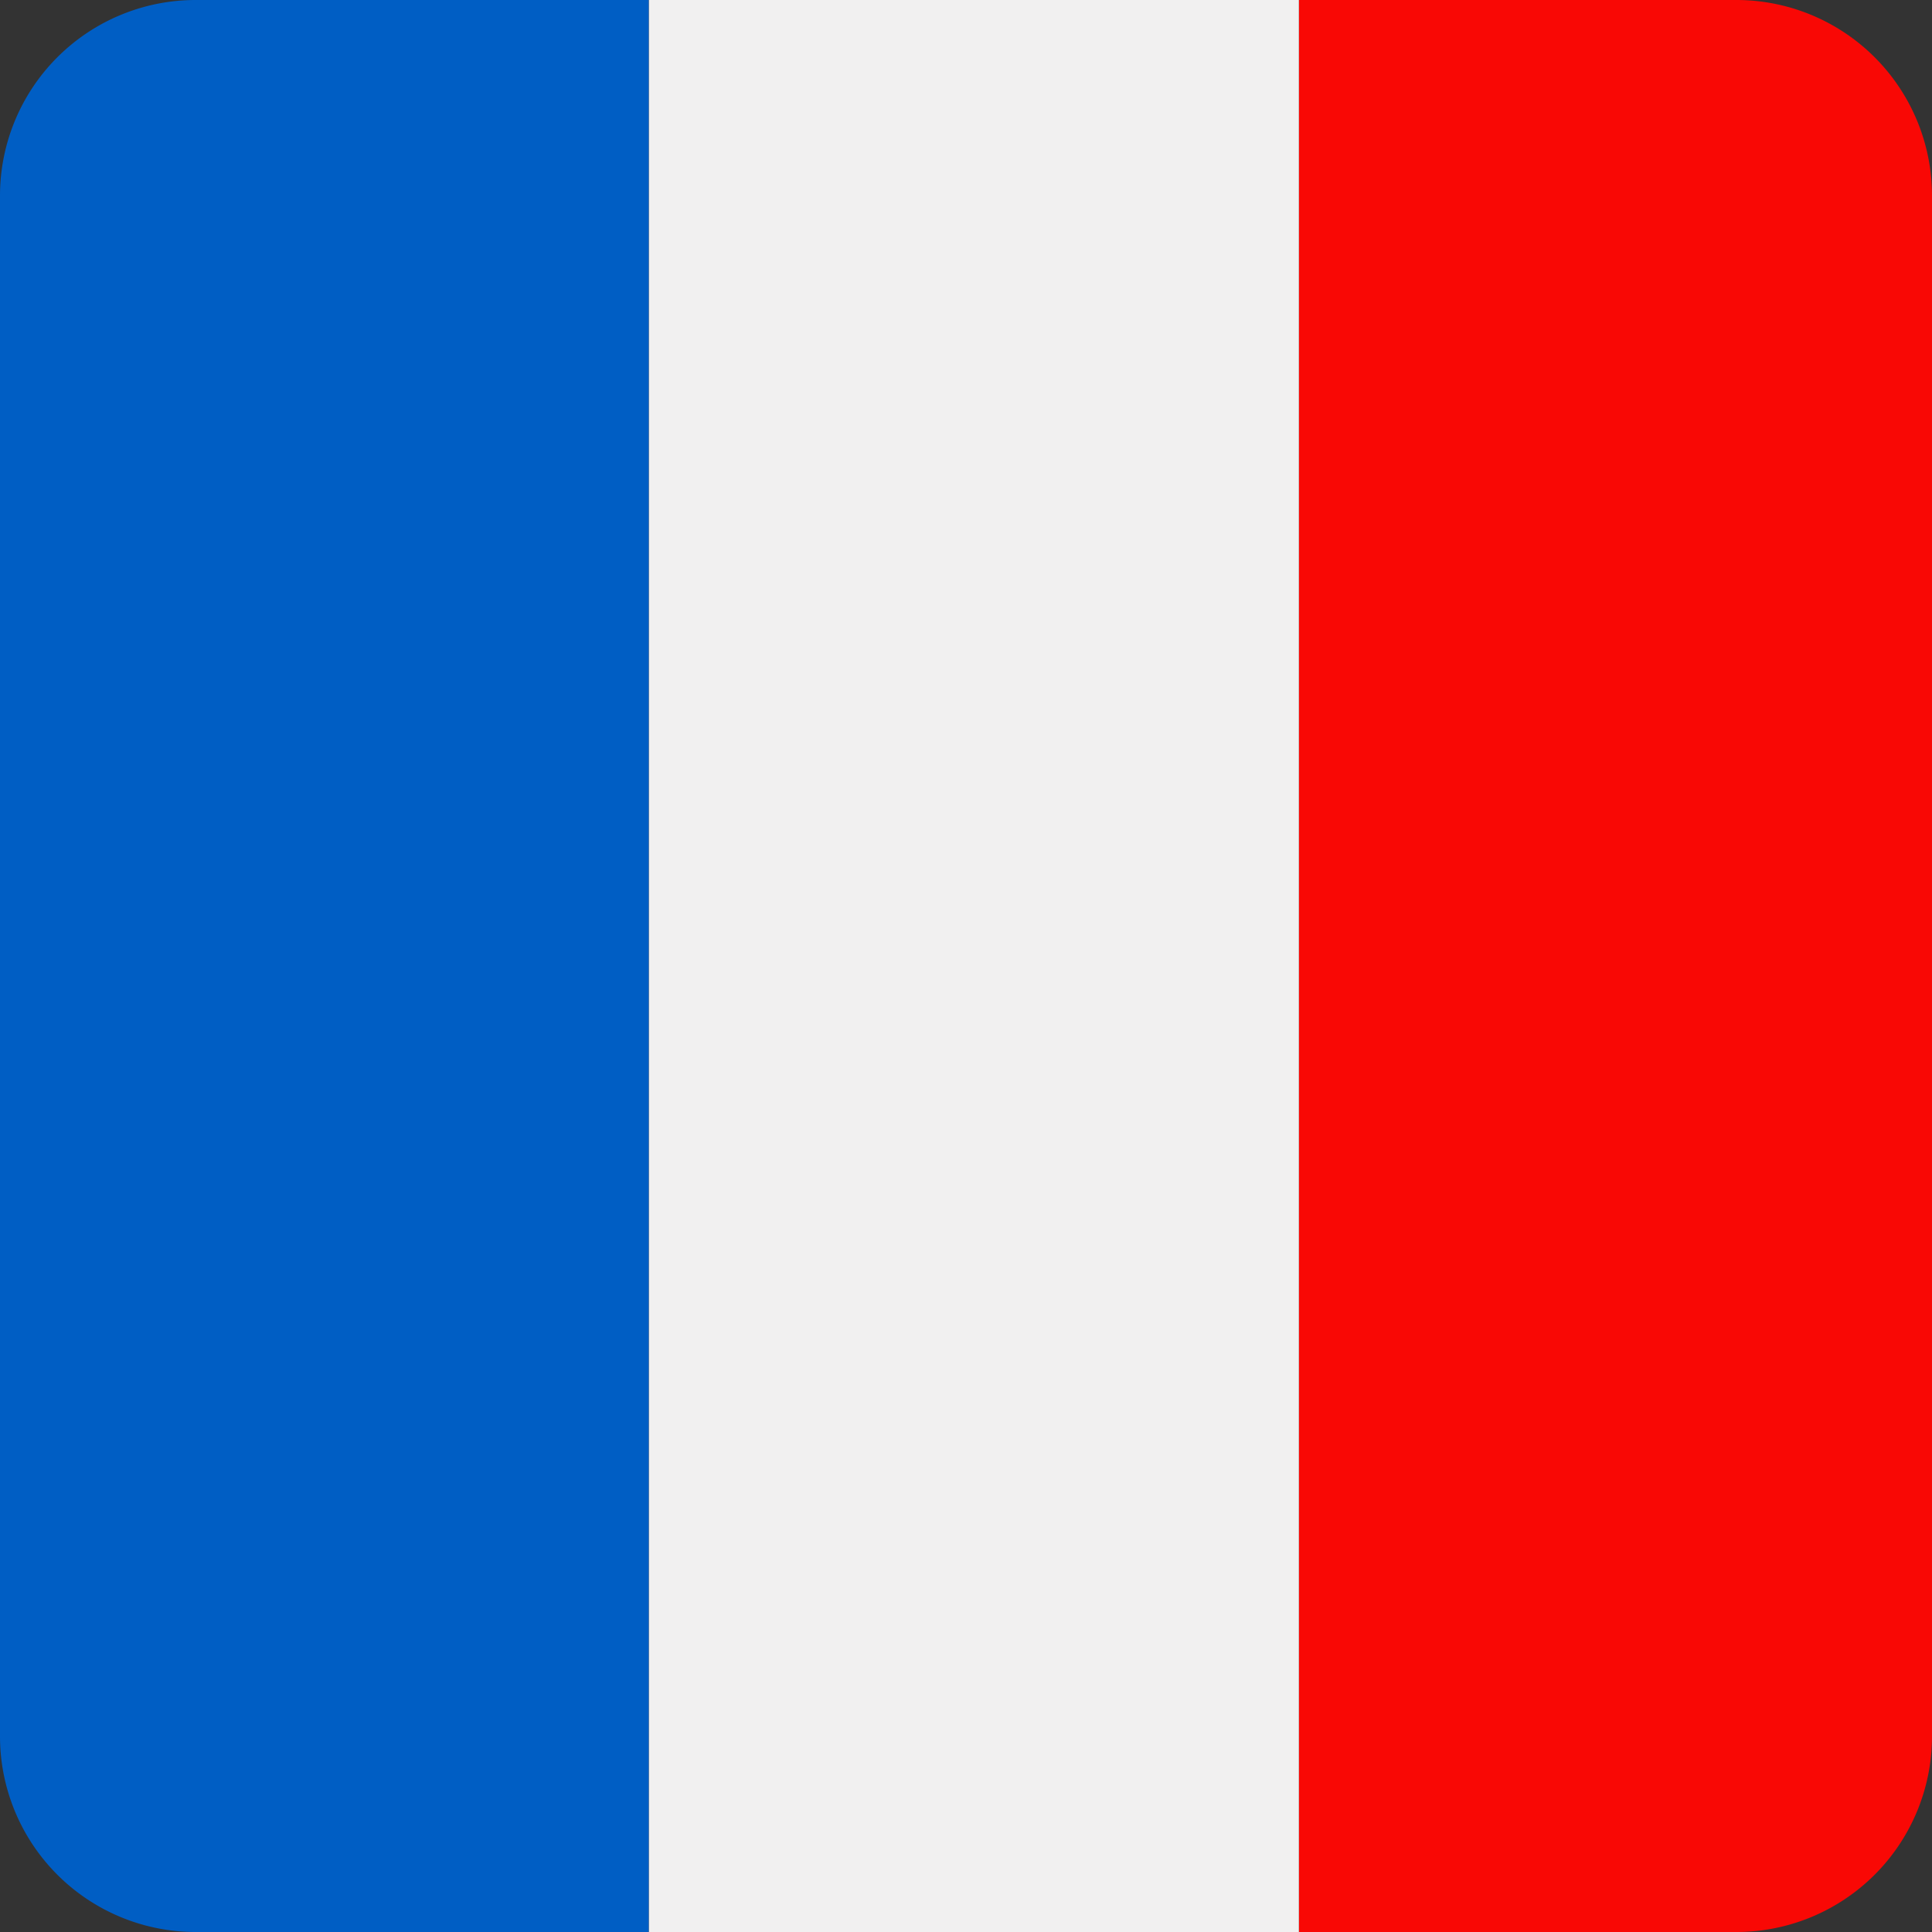
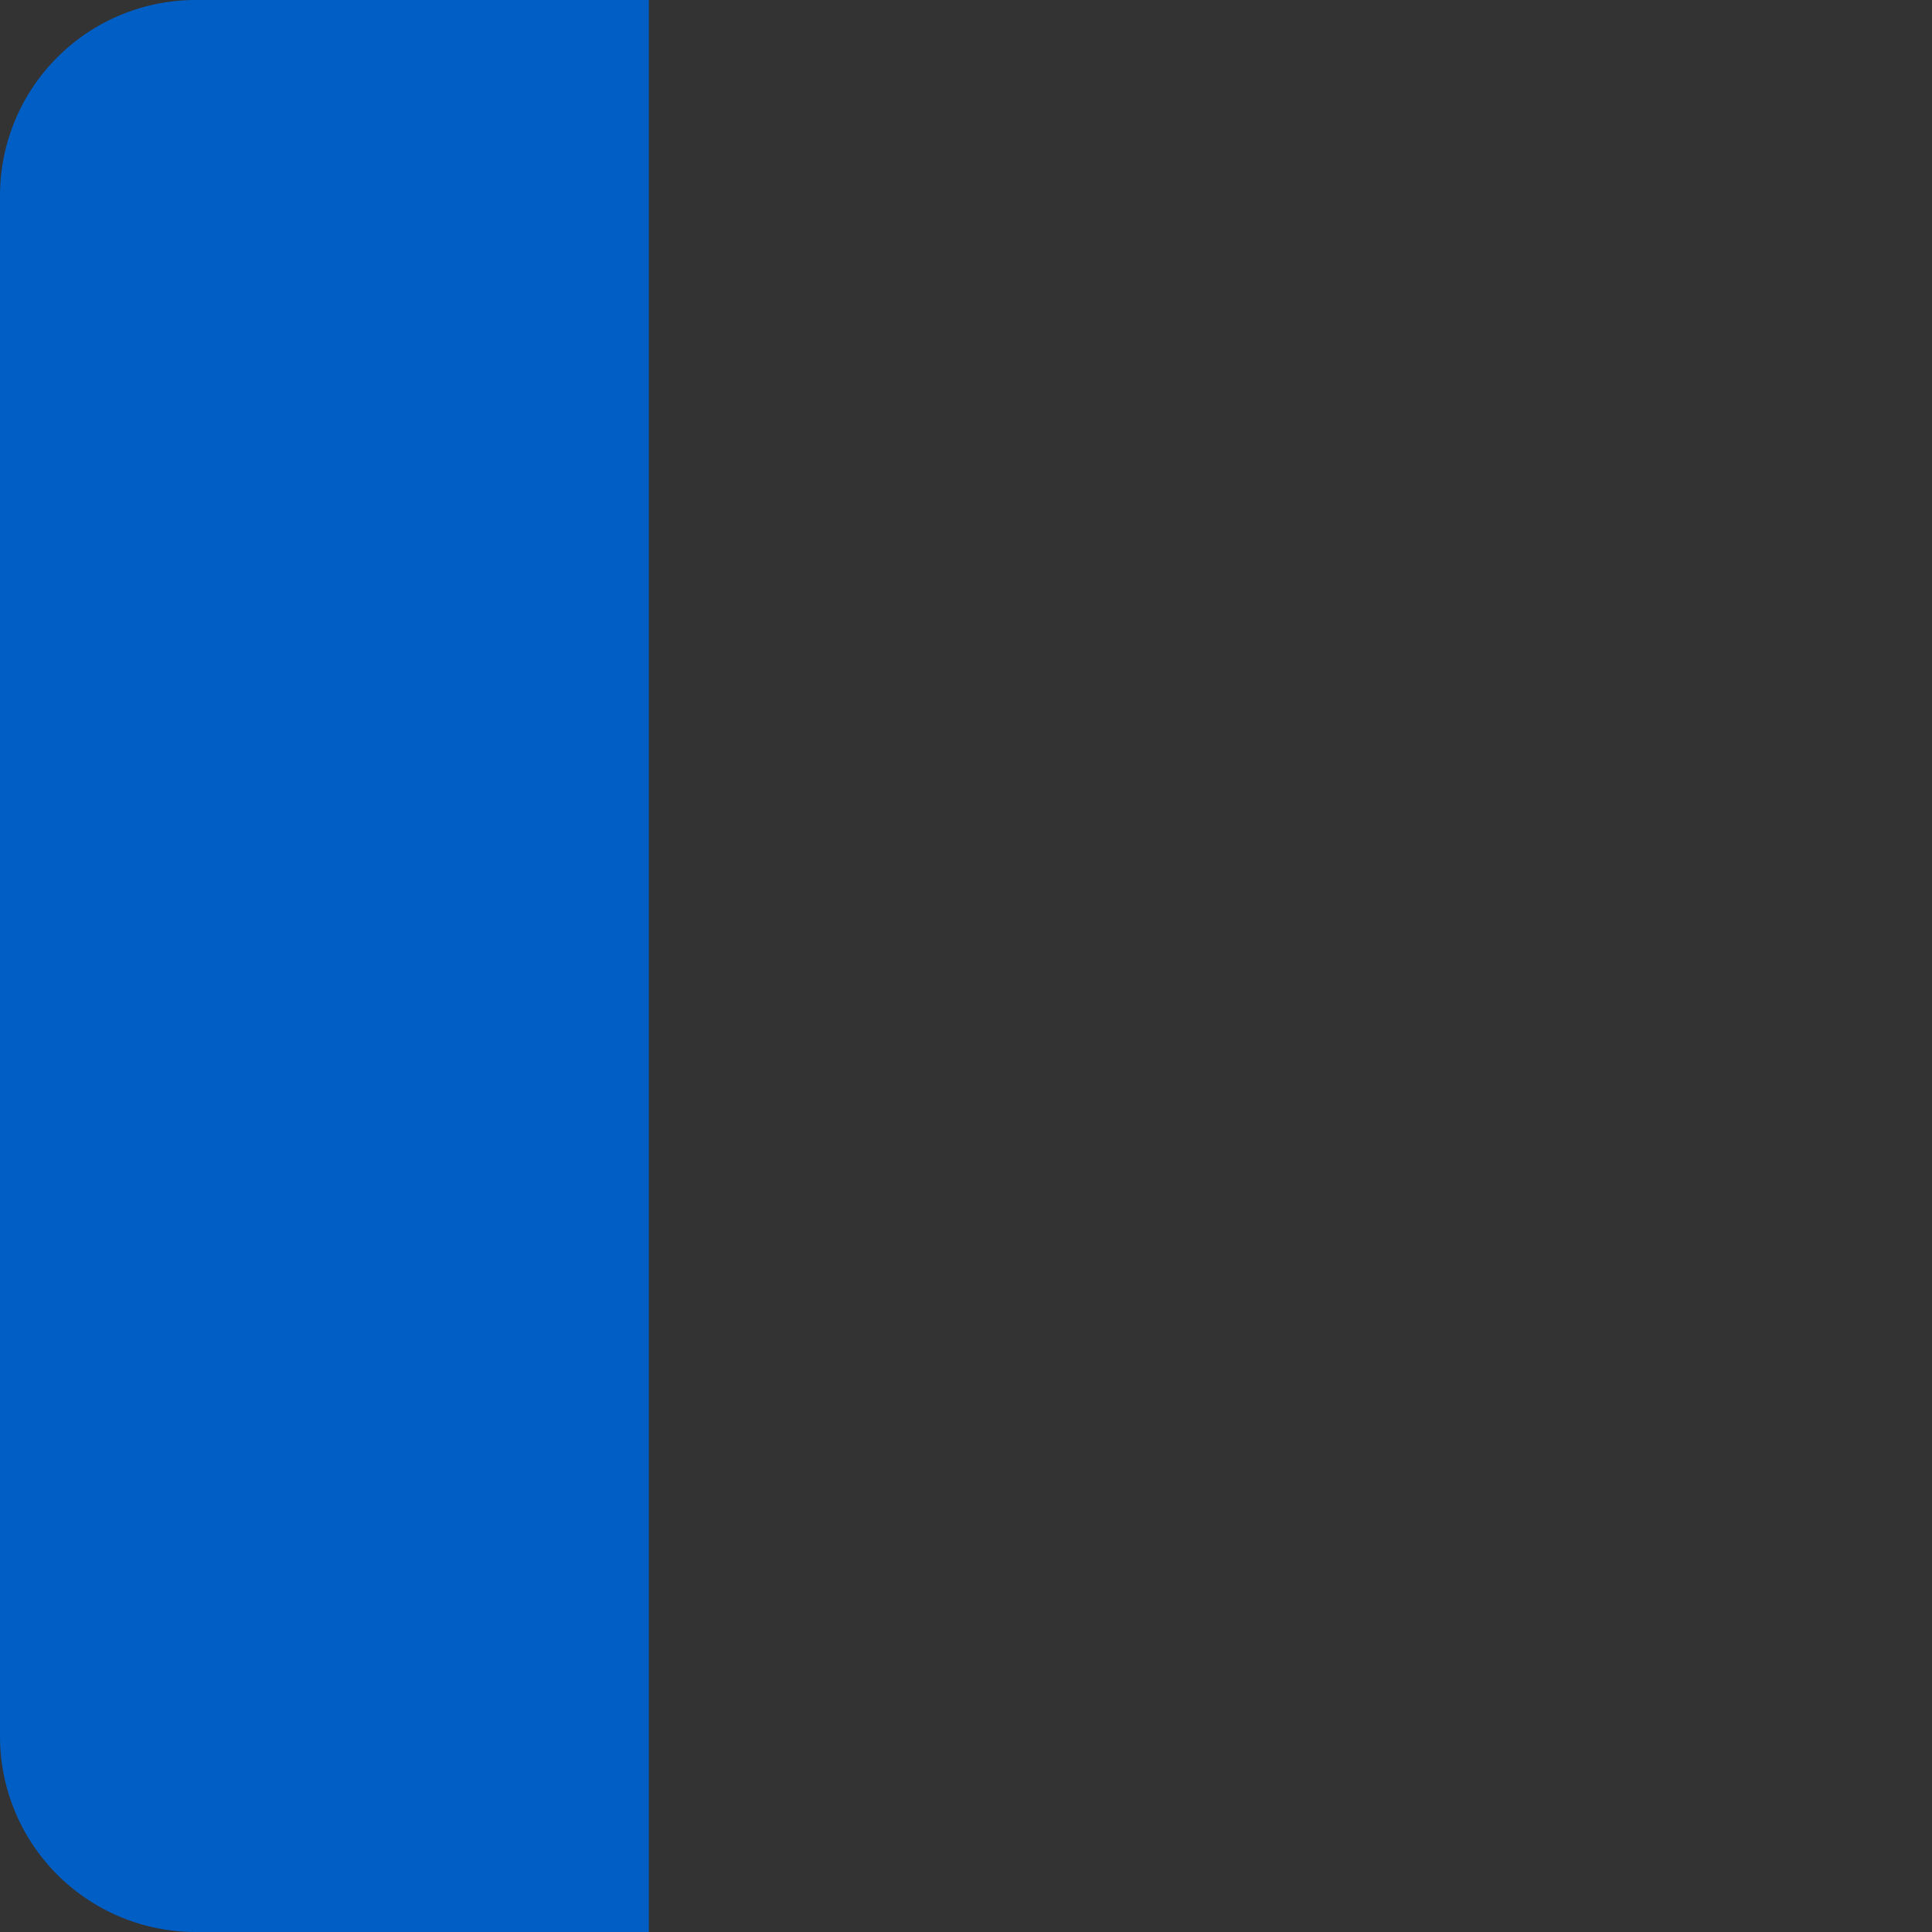
<svg xmlns="http://www.w3.org/2000/svg" width="512" height="512" fill="none">
  <rect width="100%" height="100%" fill="#333333" stroke="none" />
-   <path fill="#F90805" d="M344.21 0h115.94A51.85 51.85 0 0 1 512 51.85v408.3A51.85 51.85 0 0 1 460.15 512H344.21z" />
  <path fill="#005EC4" d="M171.96 0H51.85A51.85 51.85 0 0 0 0 51.85v408.3A51.85 51.85 0 0 0 51.85 512h120.1V0Z" />
-   <path fill="#F1F0F0" d="M344.22 512H171.97V0h172.25z" />
</svg>